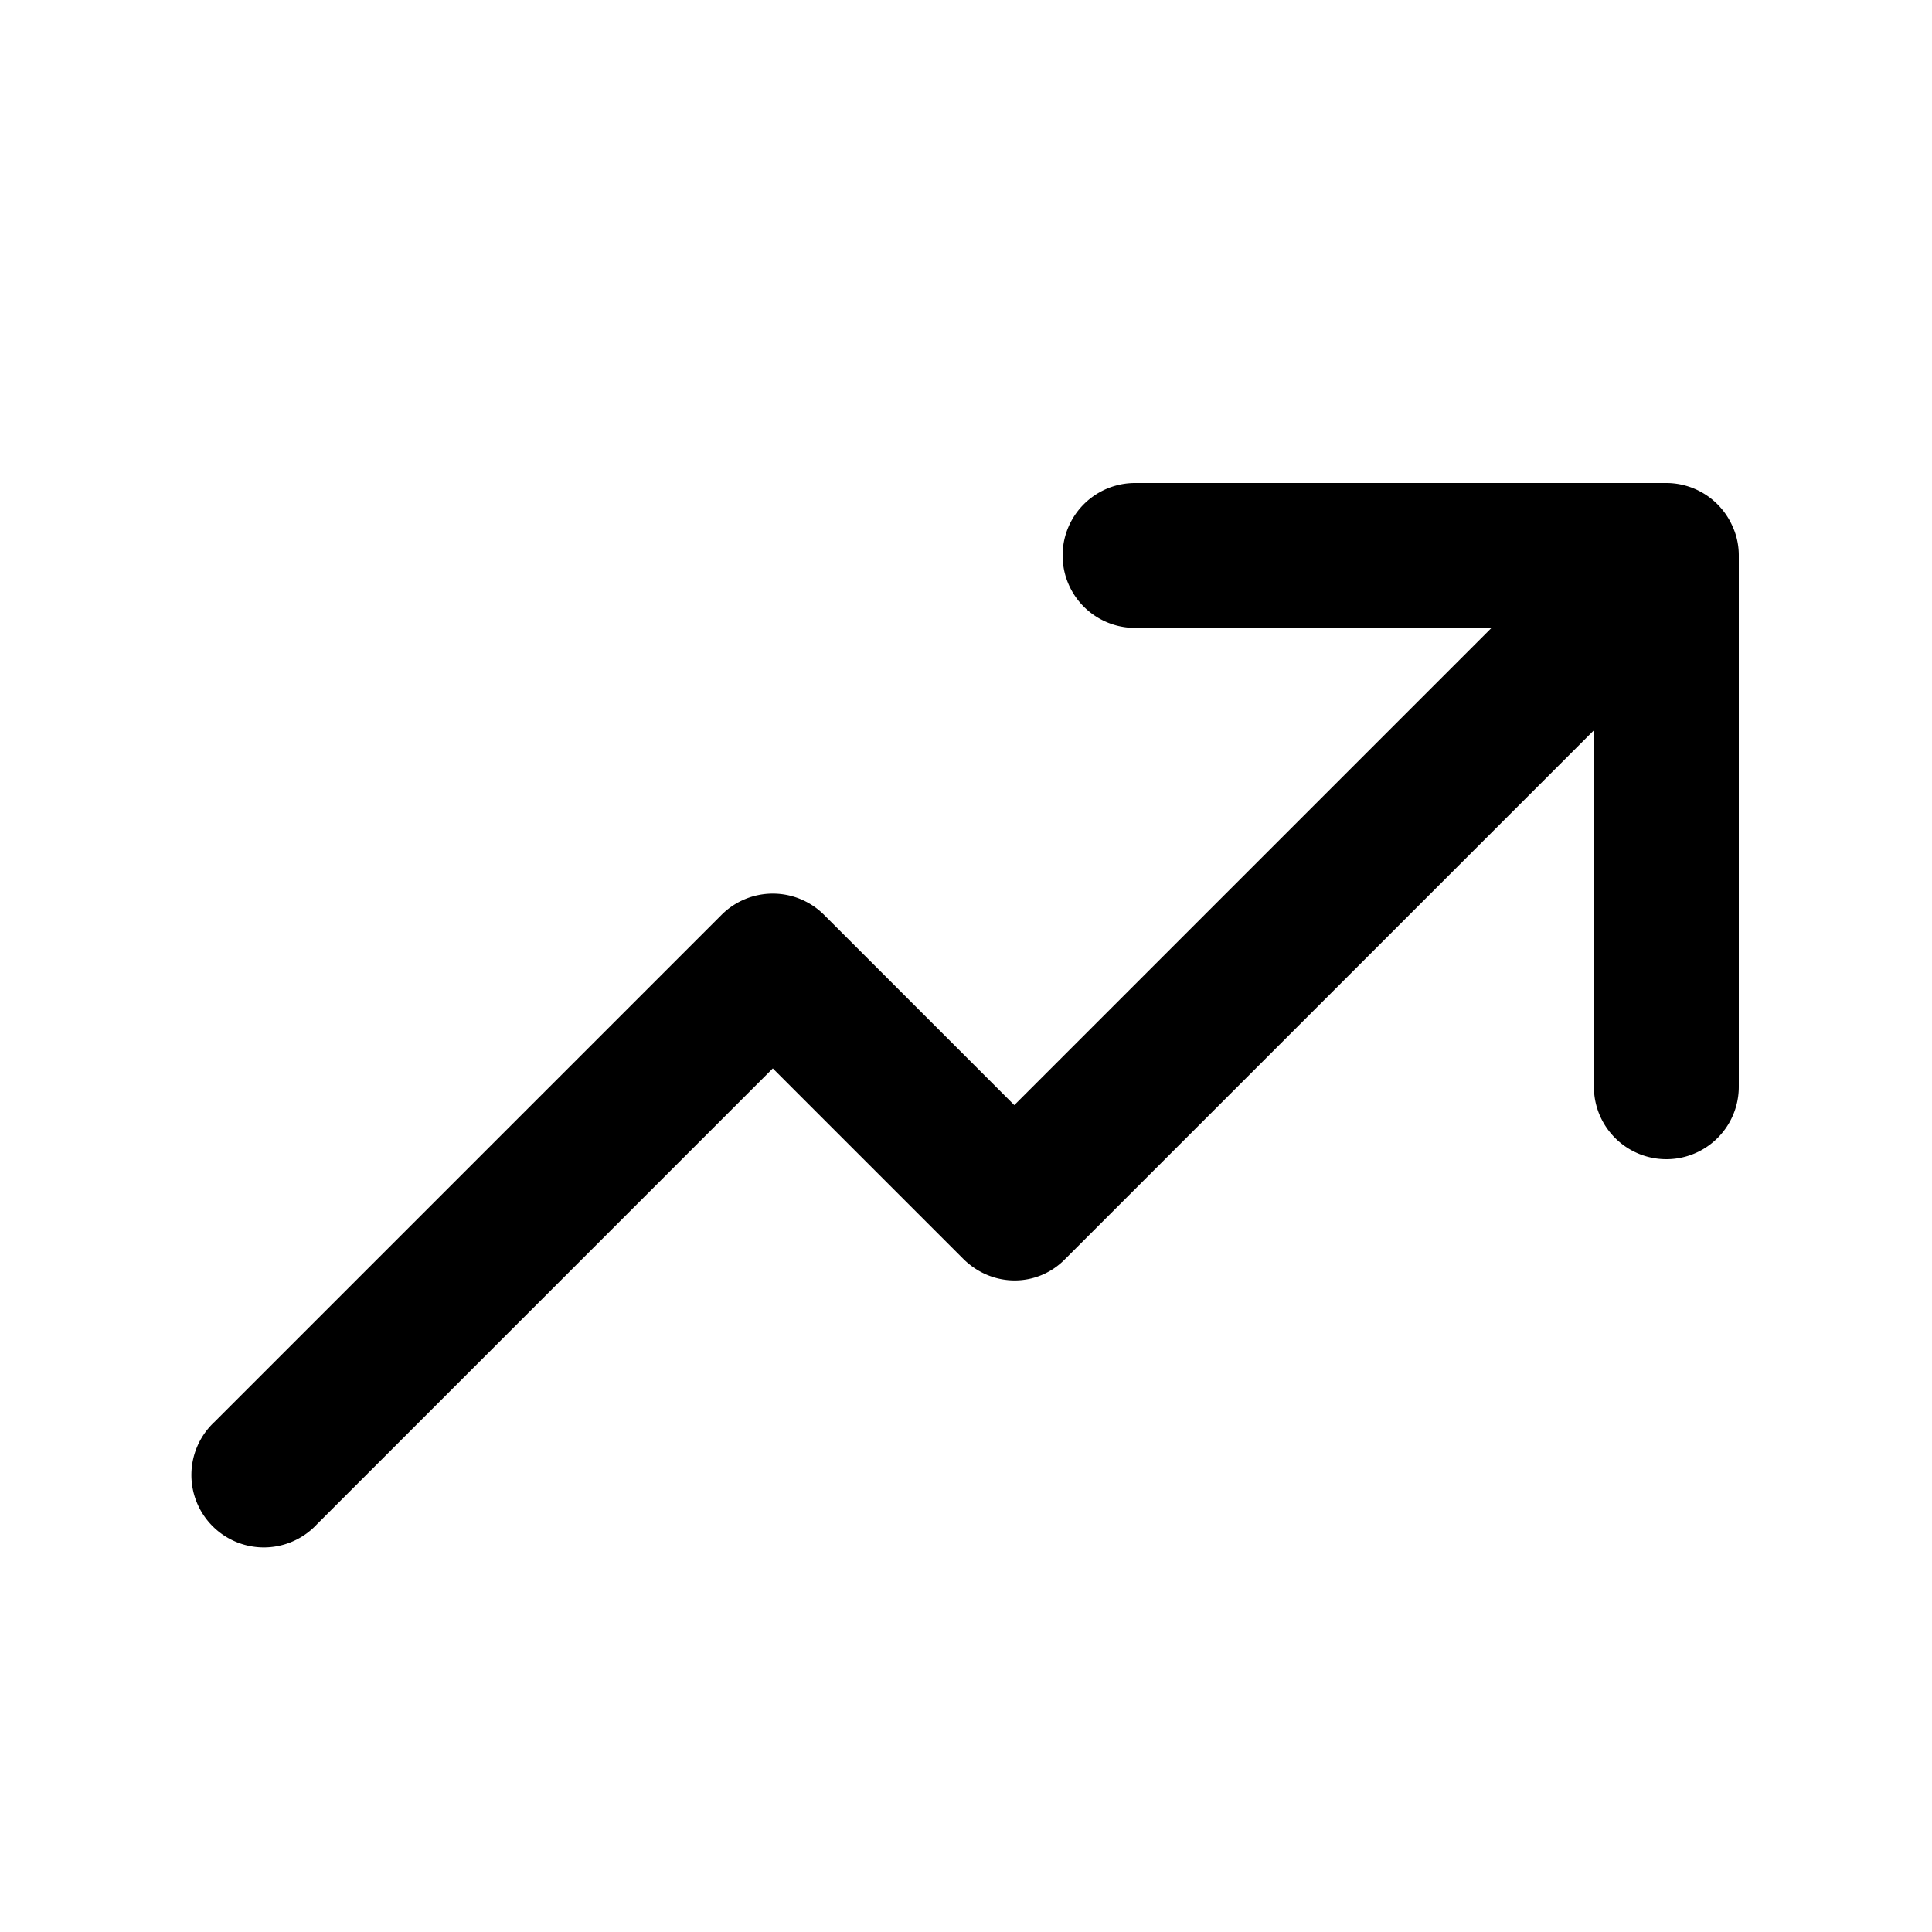
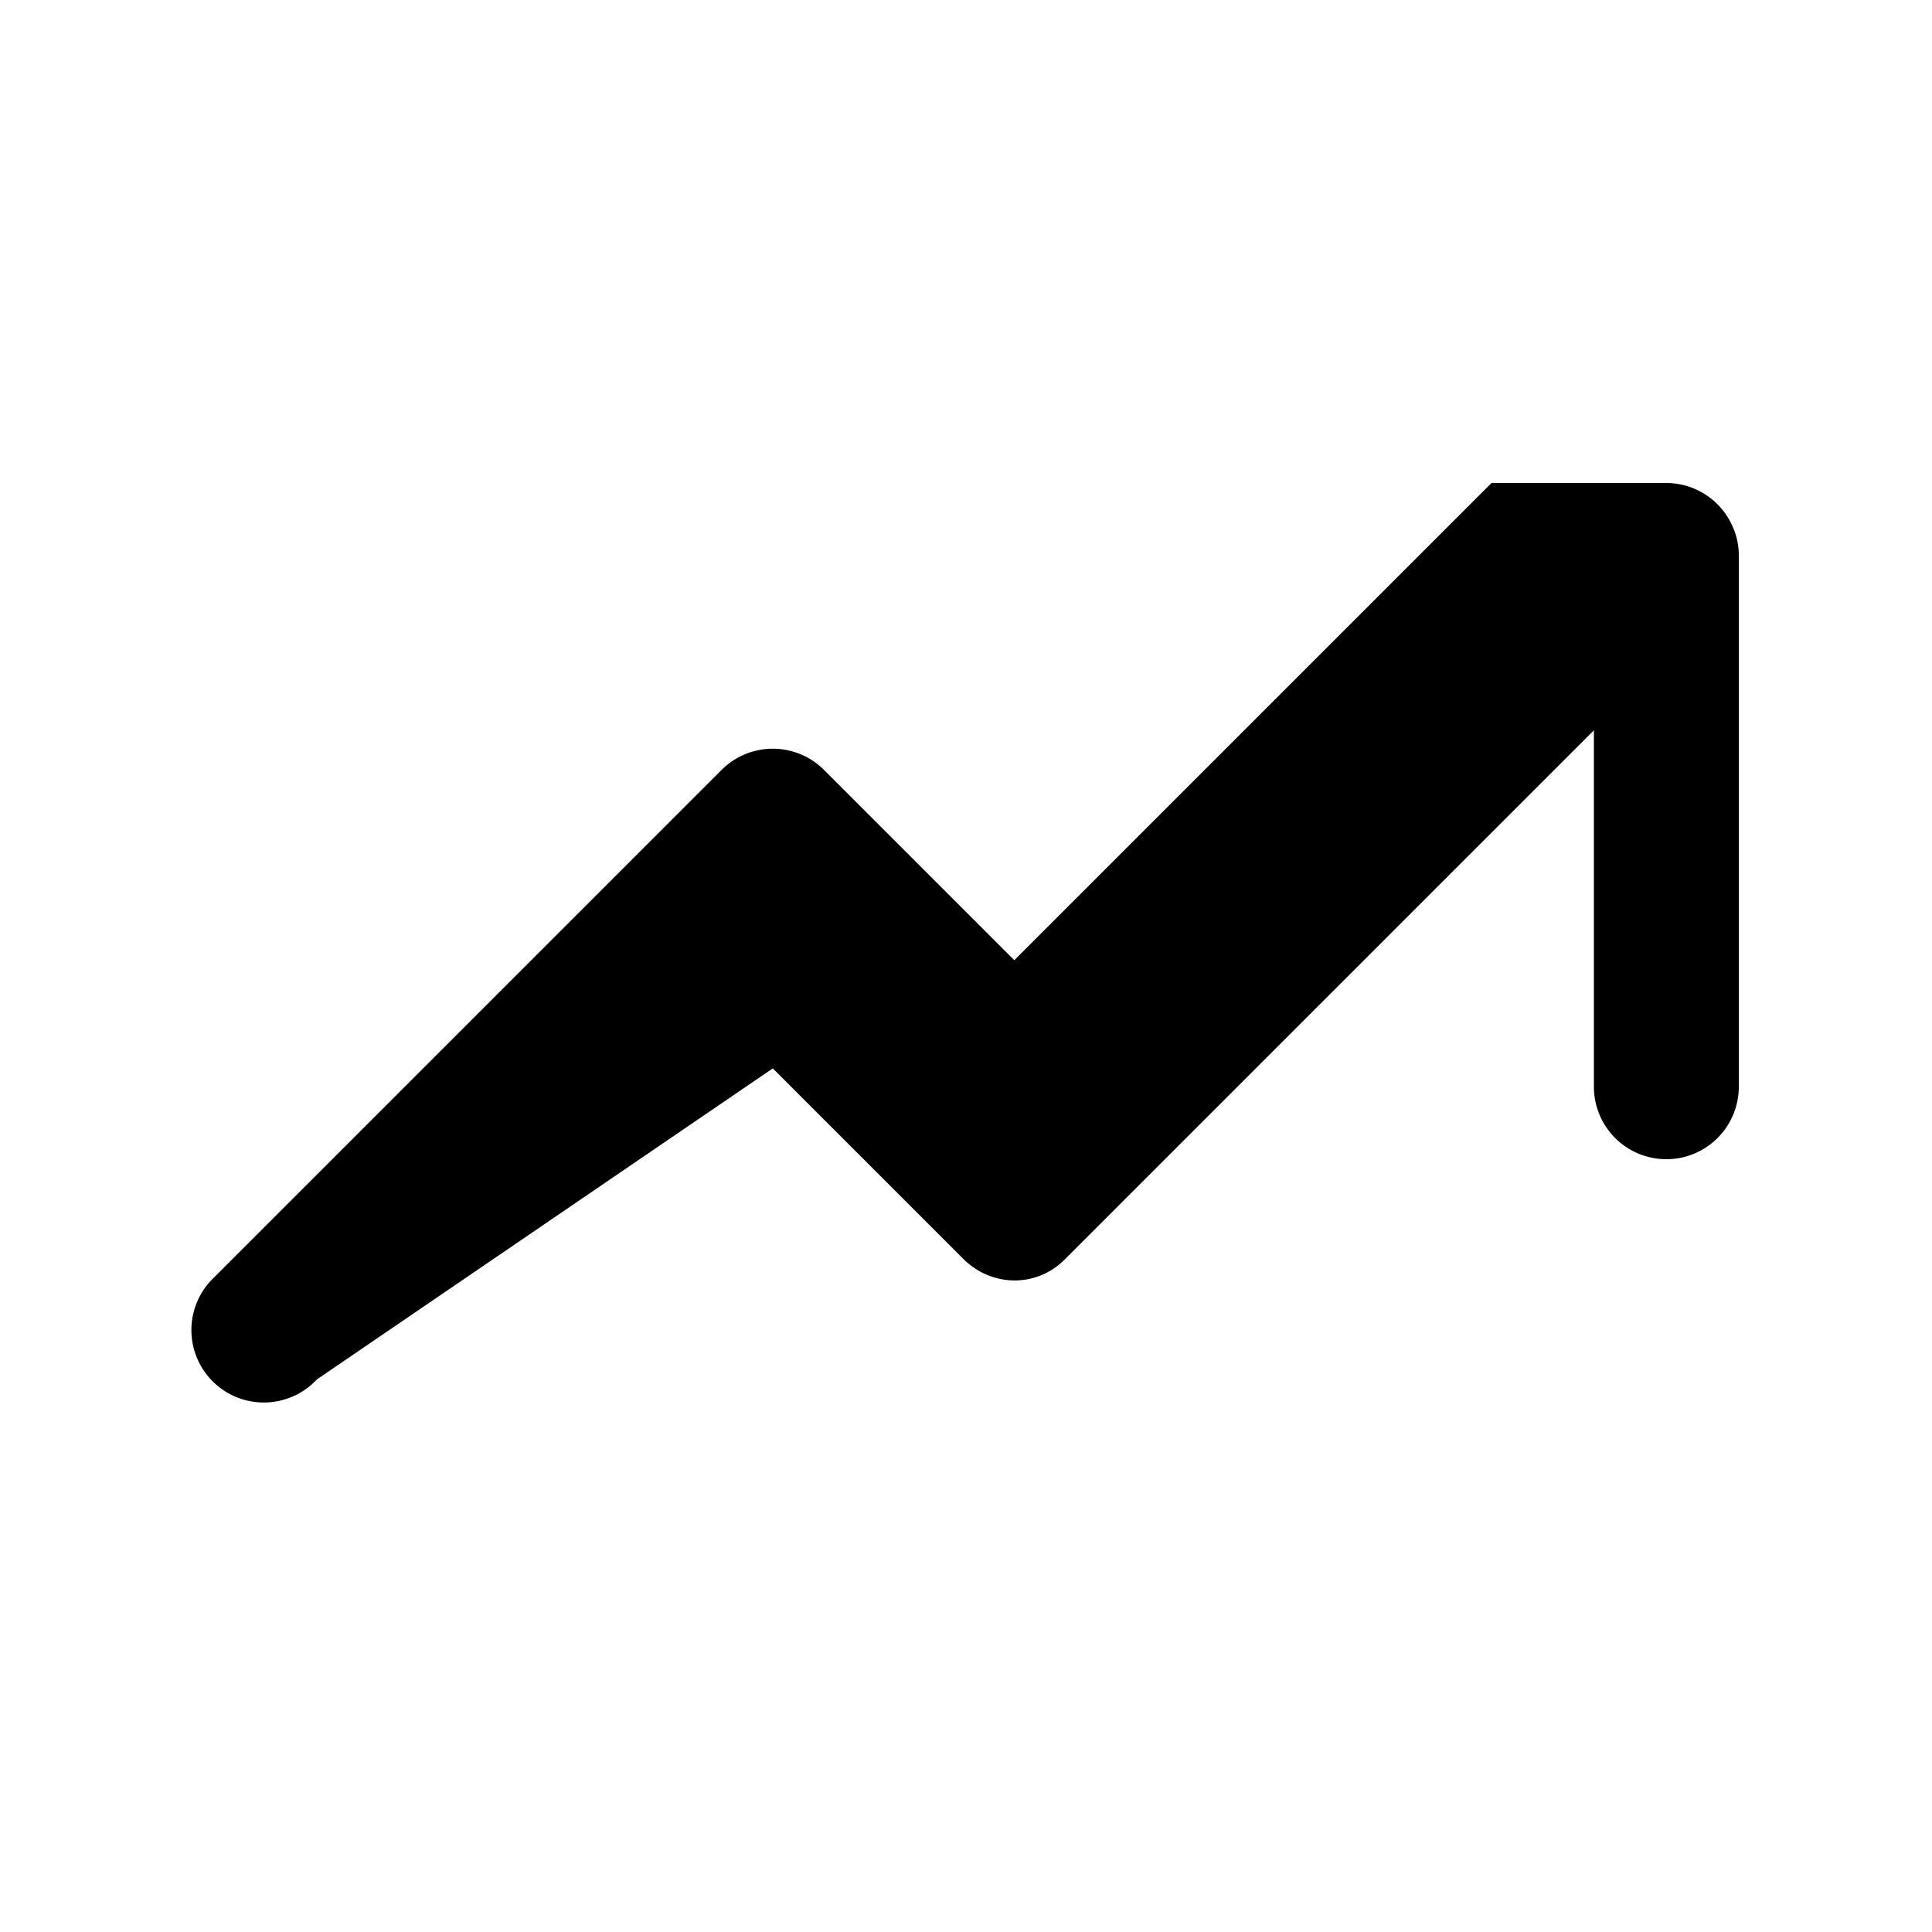
<svg xmlns="http://www.w3.org/2000/svg" width="20" height="20" viewBox="0 0 20 20">
-   <path d="M17.94 5.46a.75.75 0 0 0-.7-.46h-5.49a.75.75 0 0 0 0 1.5h3.69l-4.94 4.94-1.97-1.97a.75.75 0 0 0-1.06 0l-5.25 5.25a.75.75 0 1 0 1.06 1.06L8 11.06l1.97 1.97c.3.3.77.3 1.06 0l5.47-5.47v3.69a.75.75 0 0 0 1.5 0v-5.5c0-.1-.02-.2-.06-.29Z" />
+   <path d="M17.94 5.46a.75.75 0 0 0-.7-.46h-5.49h3.69l-4.94 4.94-1.97-1.97a.75.75 0 0 0-1.06 0l-5.25 5.25a.75.75 0 1 0 1.06 1.06L8 11.06l1.97 1.97c.3.3.77.3 1.06 0l5.47-5.47v3.69a.75.75 0 0 0 1.5 0v-5.5c0-.1-.02-.2-.06-.29Z" />
</svg>